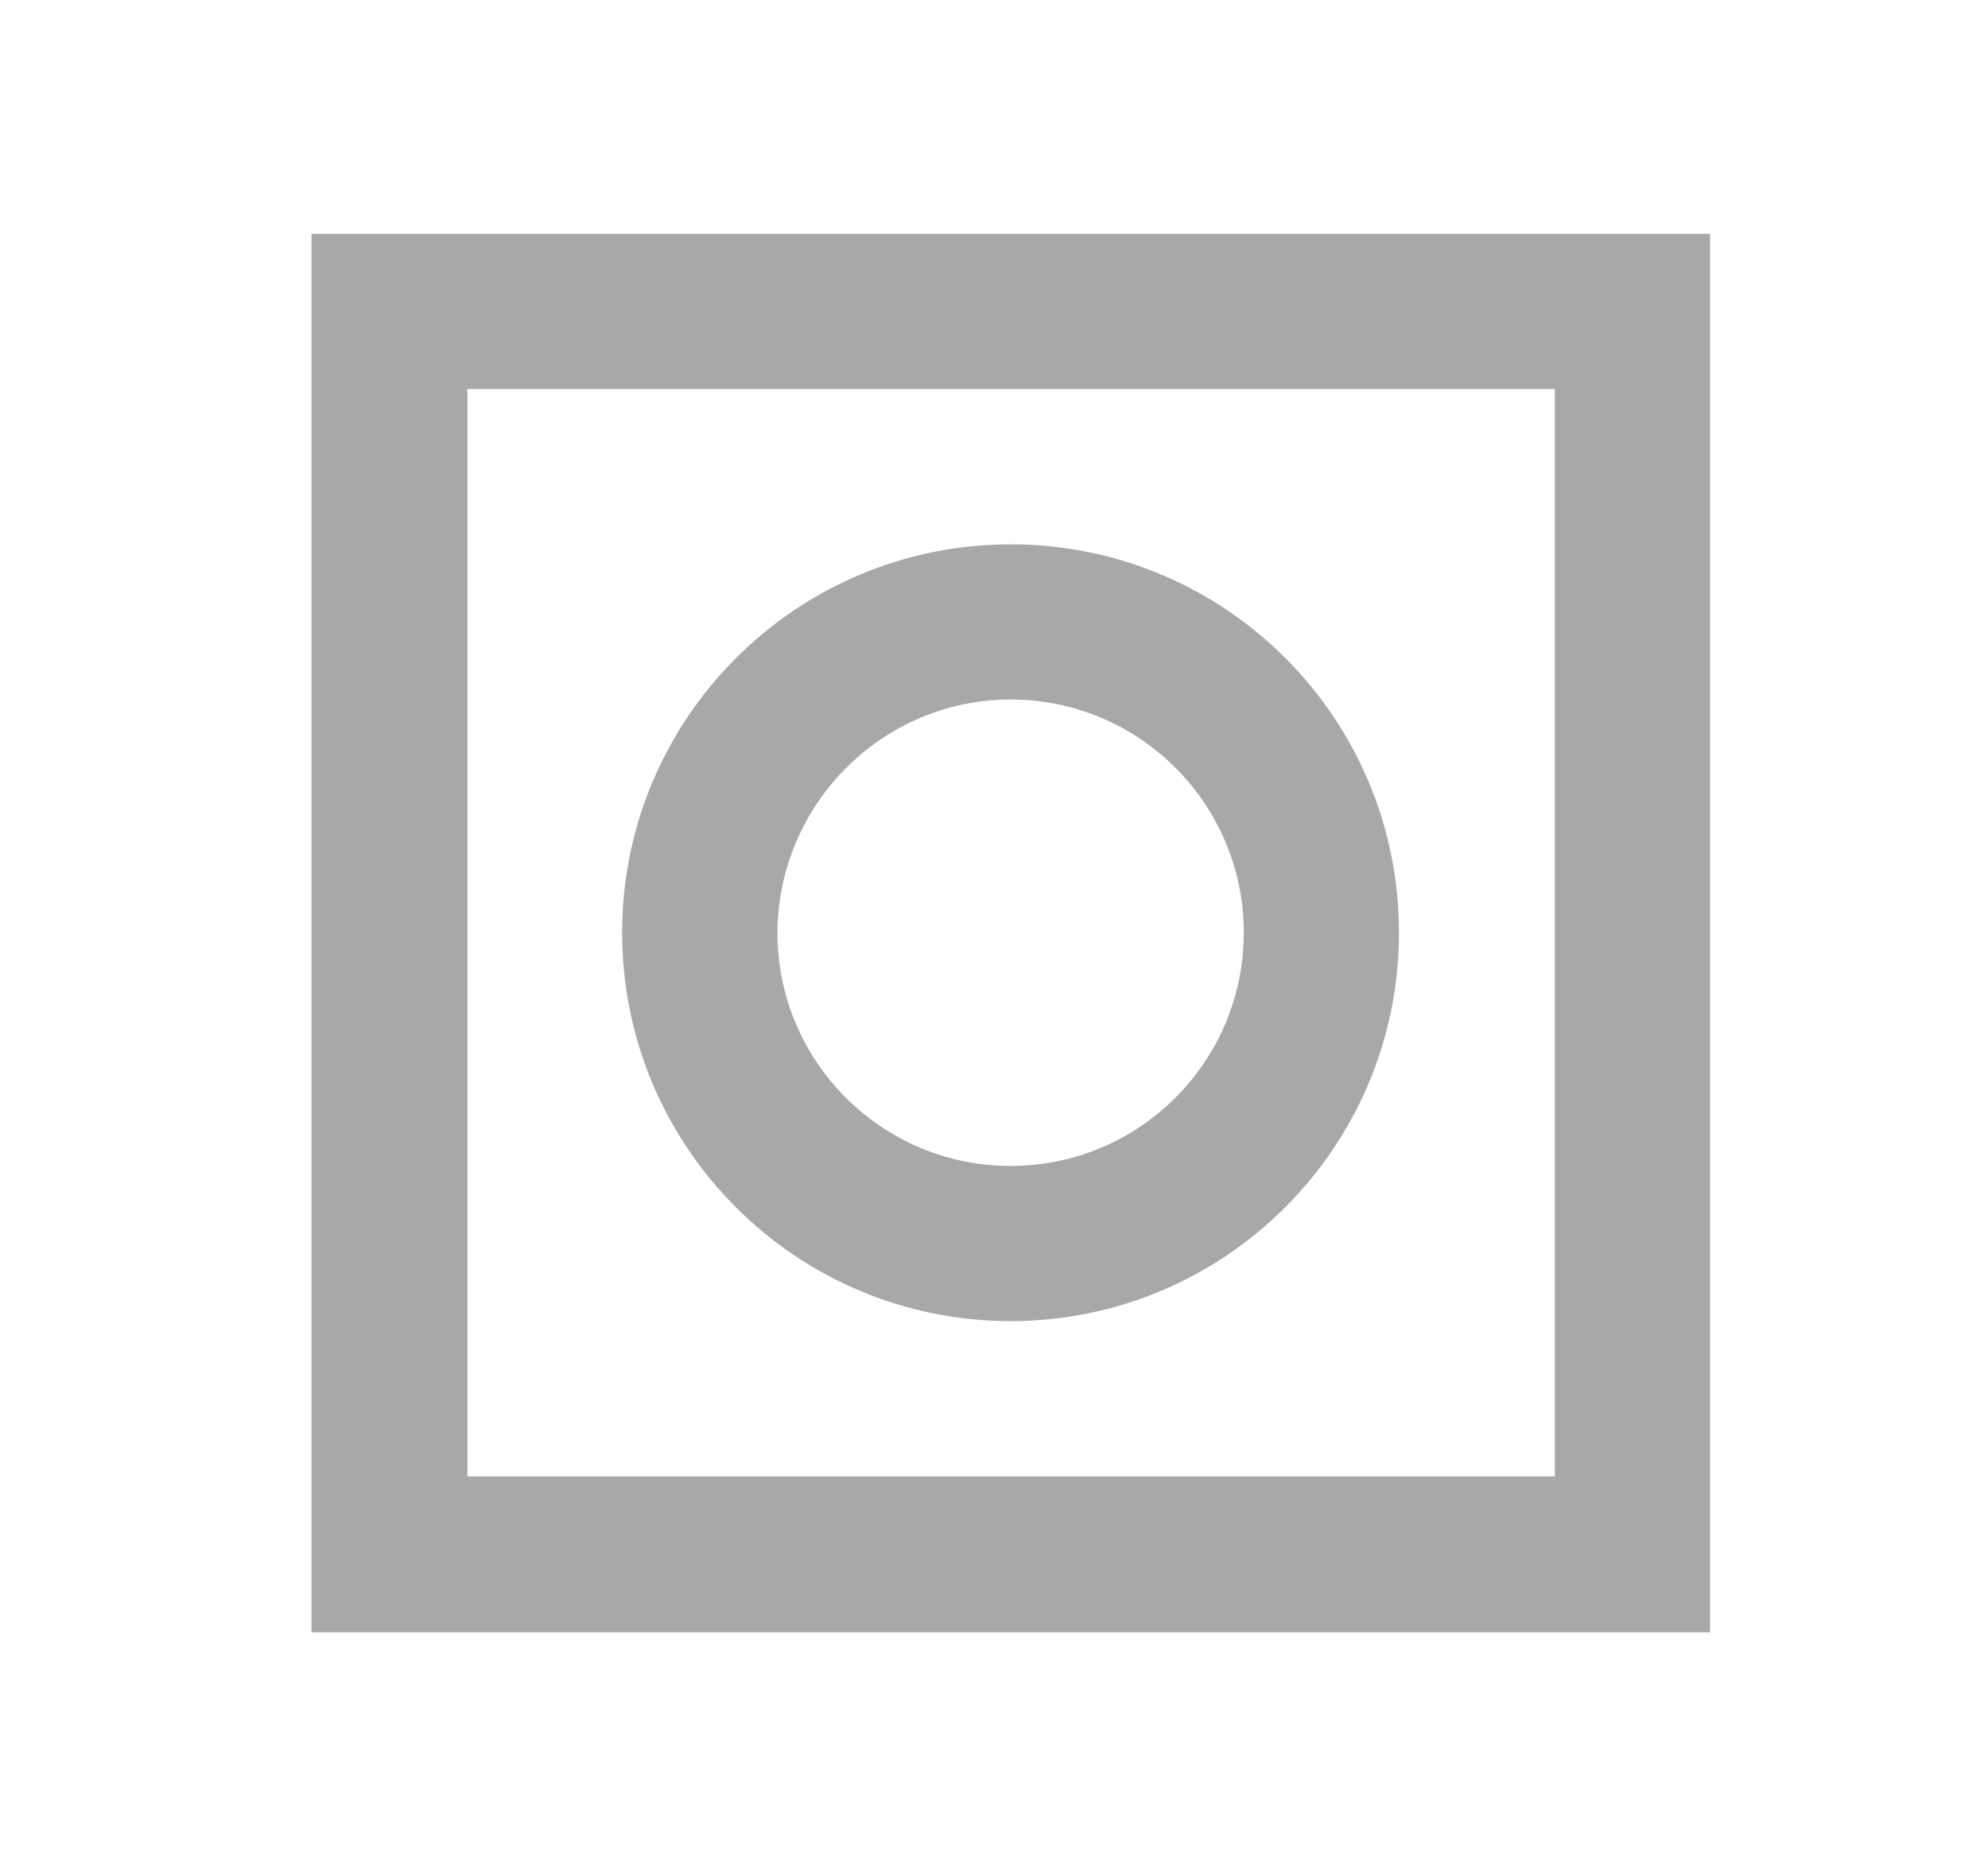
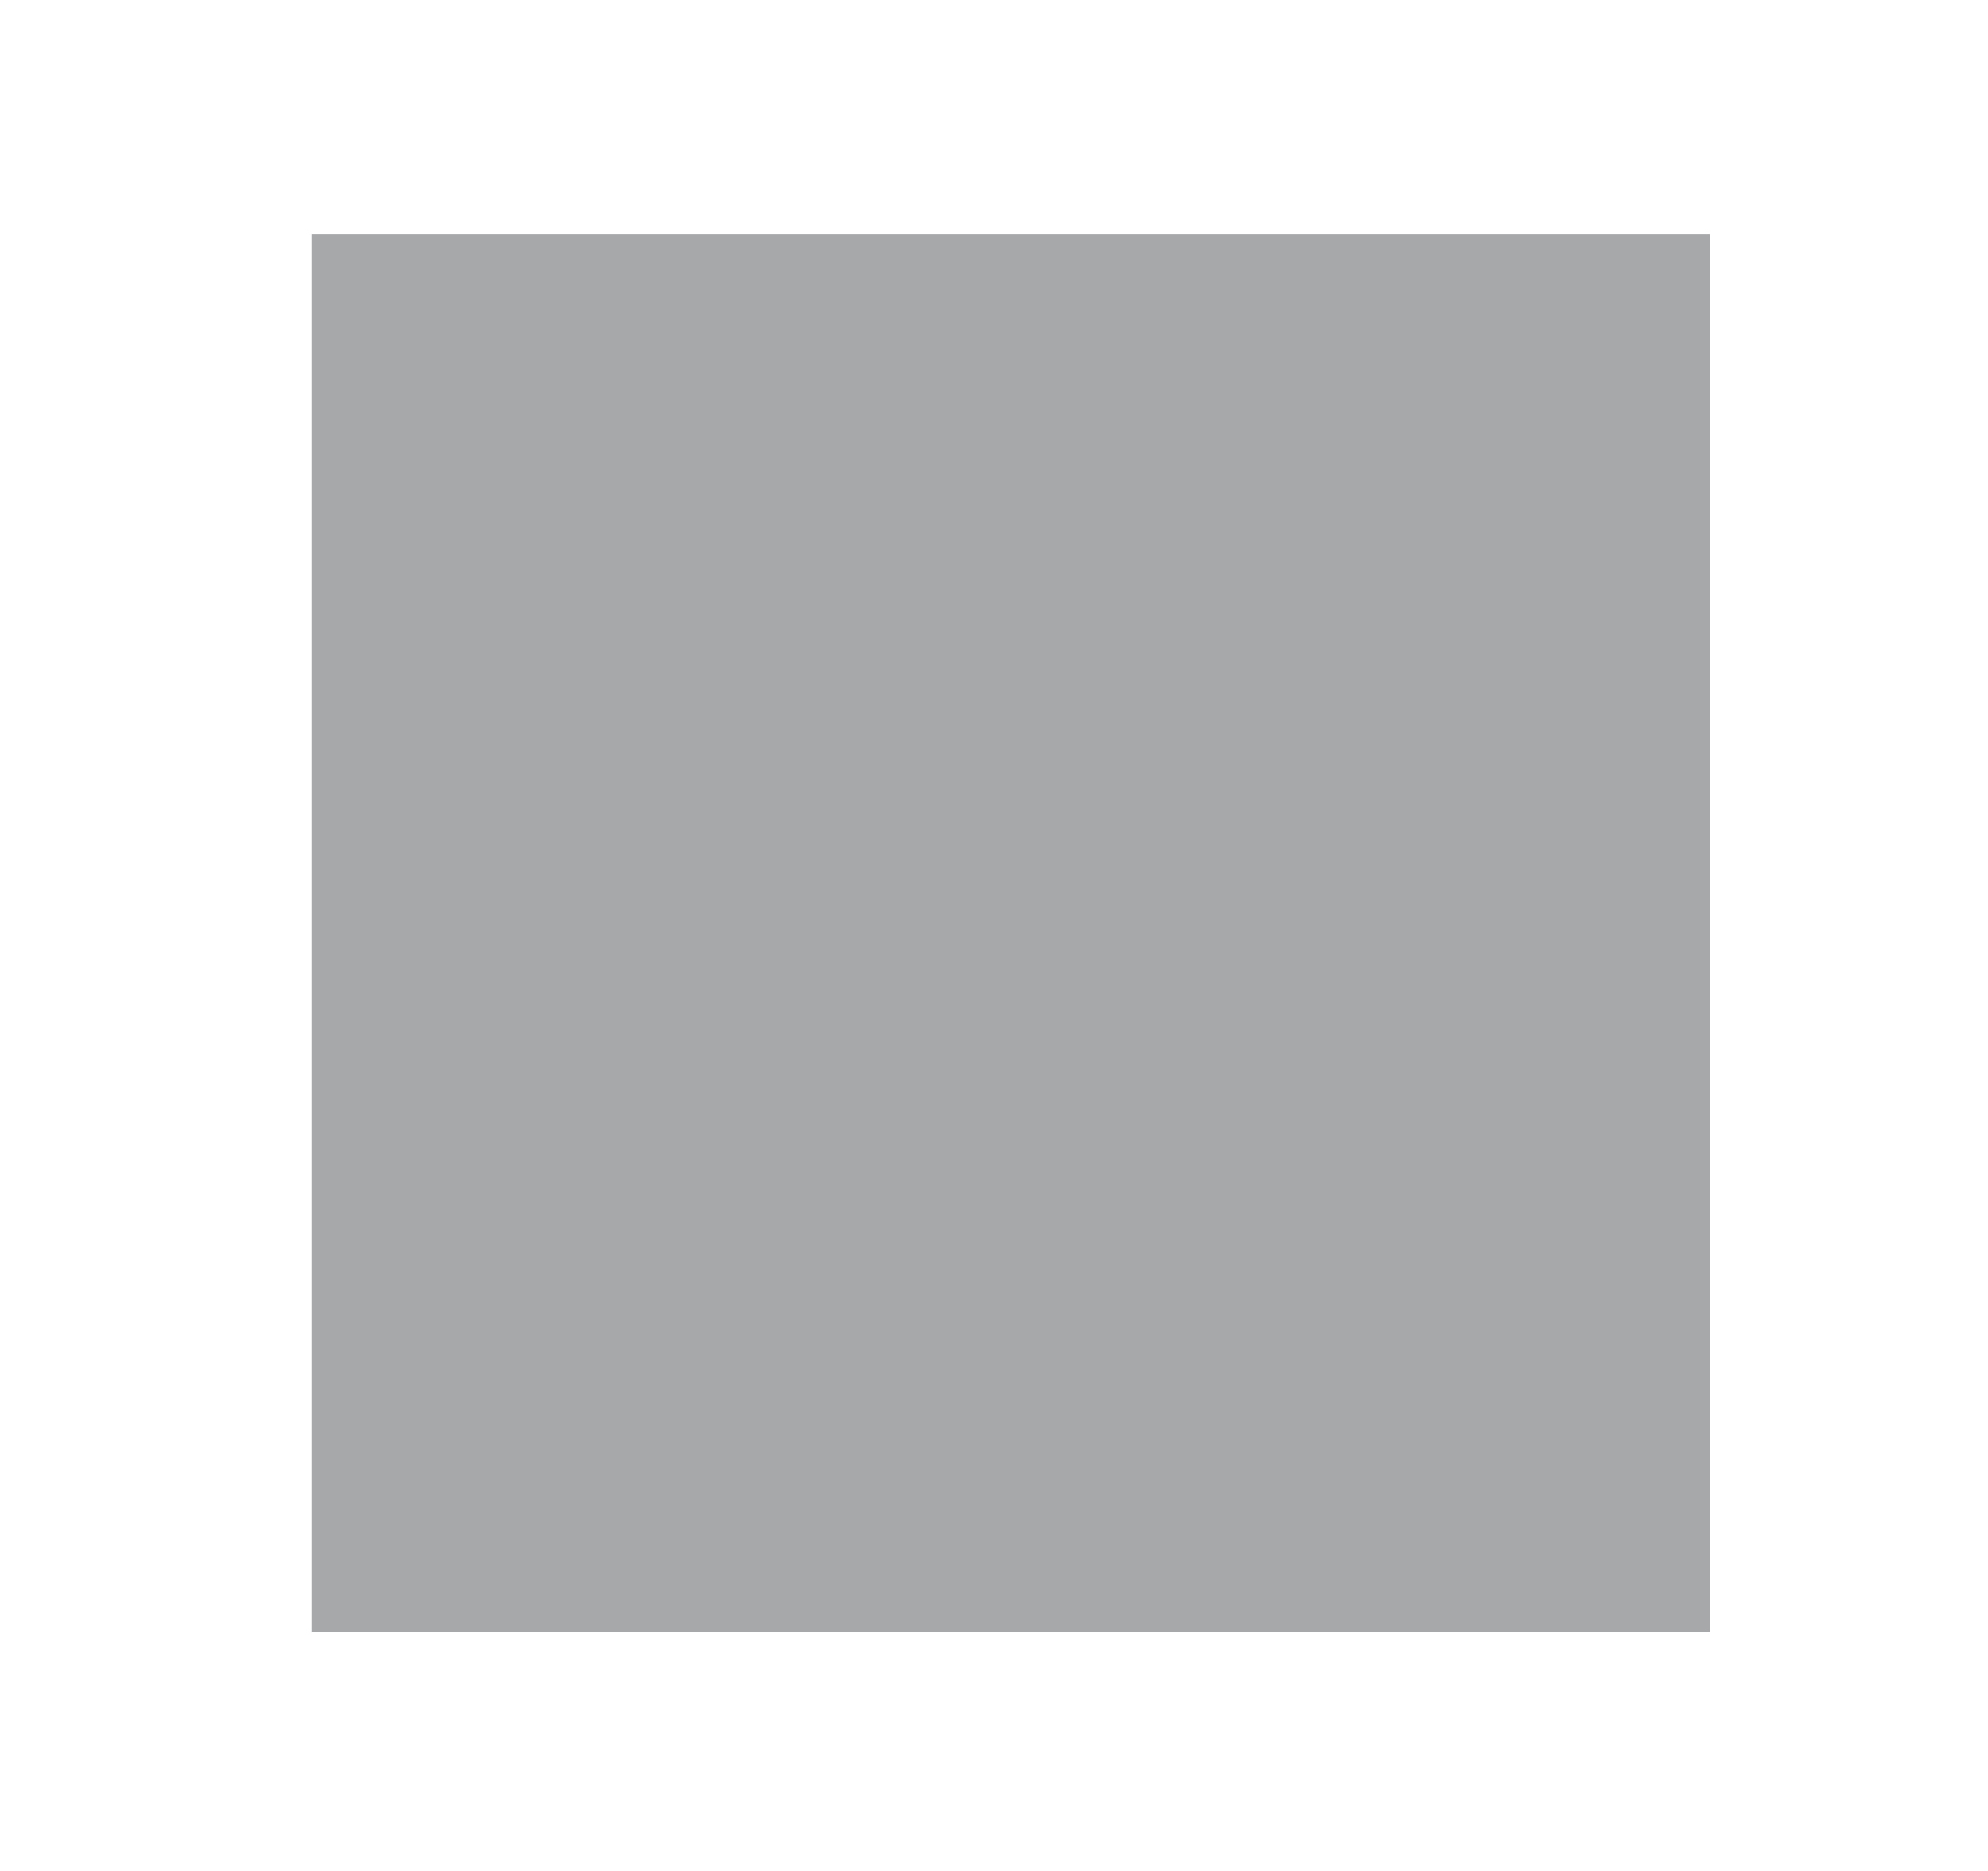
<svg xmlns="http://www.w3.org/2000/svg" width="17" height="16" viewBox="0 0 17 16" fill="none">
  <g id="Icons/System Icons/securr/16x16">
    <g id="Group">
      <g id="Group_2">
-         <path id="Vector" d="M13.296 3.327V12.626H3.997V3.327H13.296ZM14.623 2H2.664V13.959H14.623V2Z" fill="#A7A8AA" />
+         <path id="Vector" d="M13.296 3.327V12.626H3.997H13.296ZM14.623 2H2.664V13.959H14.623V2Z" fill="#A7A8AA" />
      </g>
      <g id="Group_3">
-         <path id="Vector_2" d="M8.642 5.982C9.743 5.982 10.636 6.875 10.636 7.976C10.636 9.078 9.743 9.971 8.642 9.971C7.541 9.971 6.648 9.078 6.648 7.976C6.654 6.875 7.547 5.982 8.642 5.982ZM8.642 4.655C6.808 4.655 5.32 6.143 5.32 7.976C5.32 9.81 6.808 11.298 8.642 11.298C10.475 11.298 11.963 9.81 11.963 7.976C11.963 6.143 10.481 4.655 8.642 4.655Z" fill="#A7A8AA" />
-       </g>
+         </g>
    </g>
  </g>
</svg>